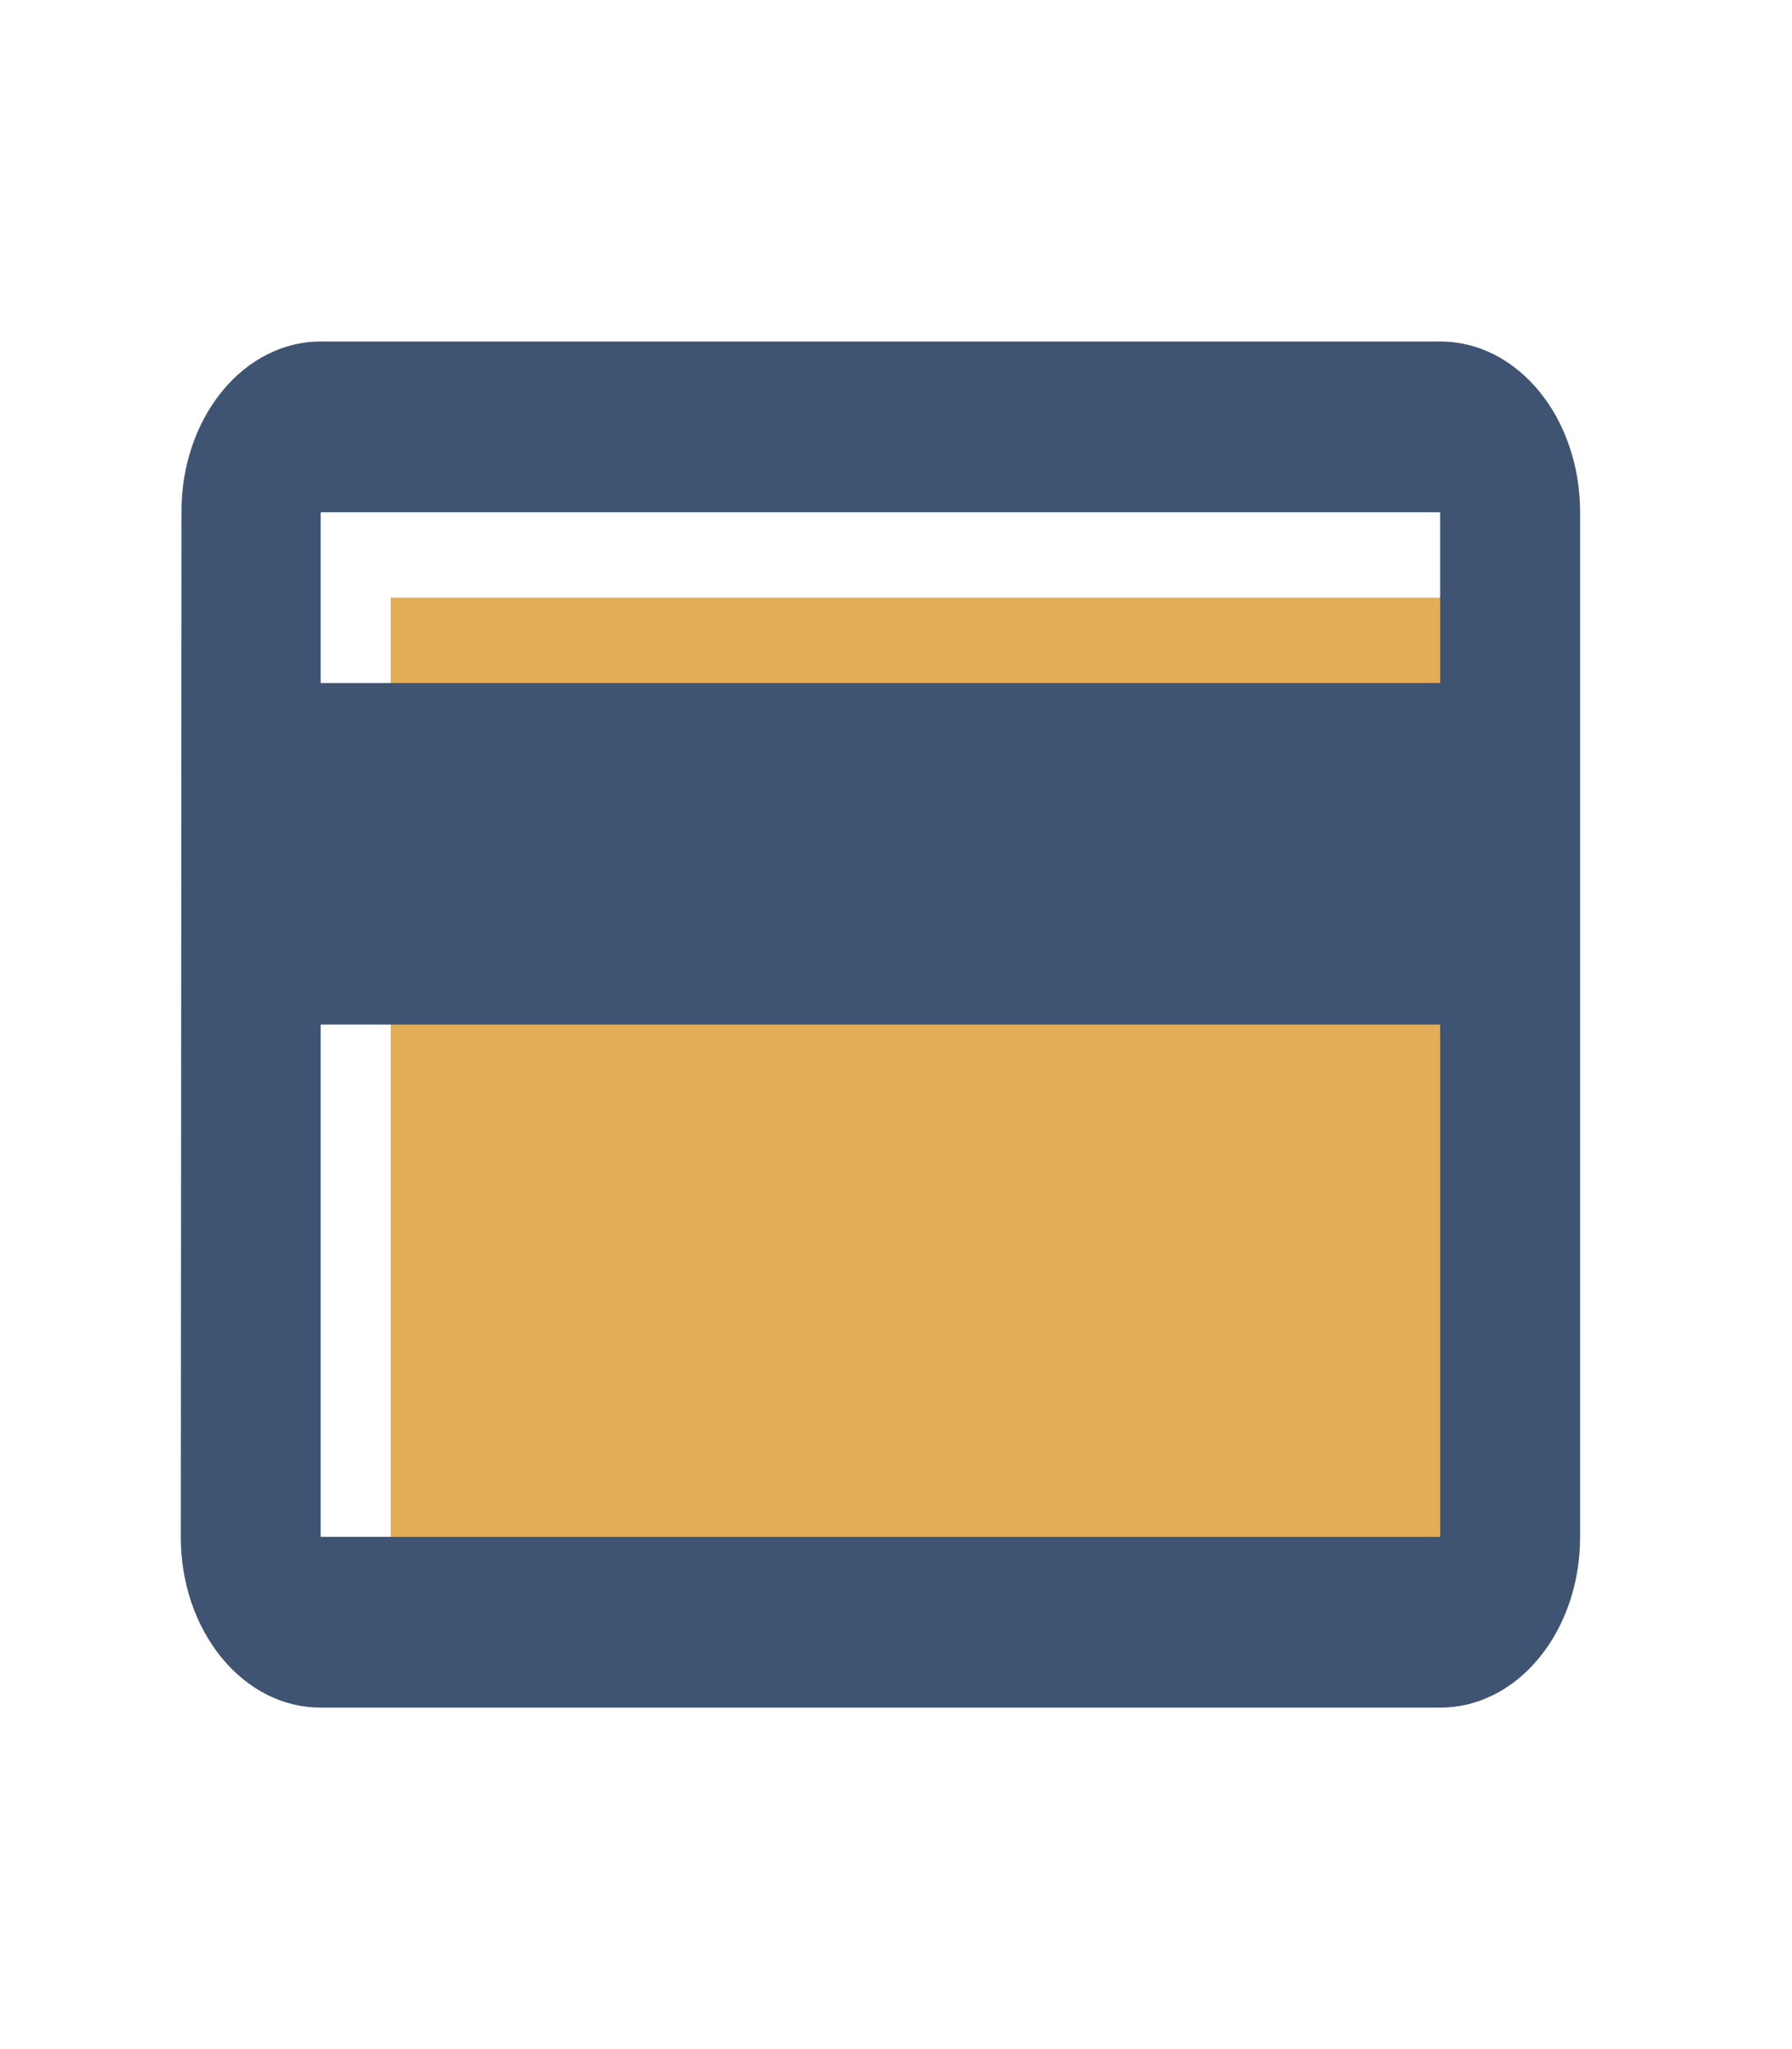
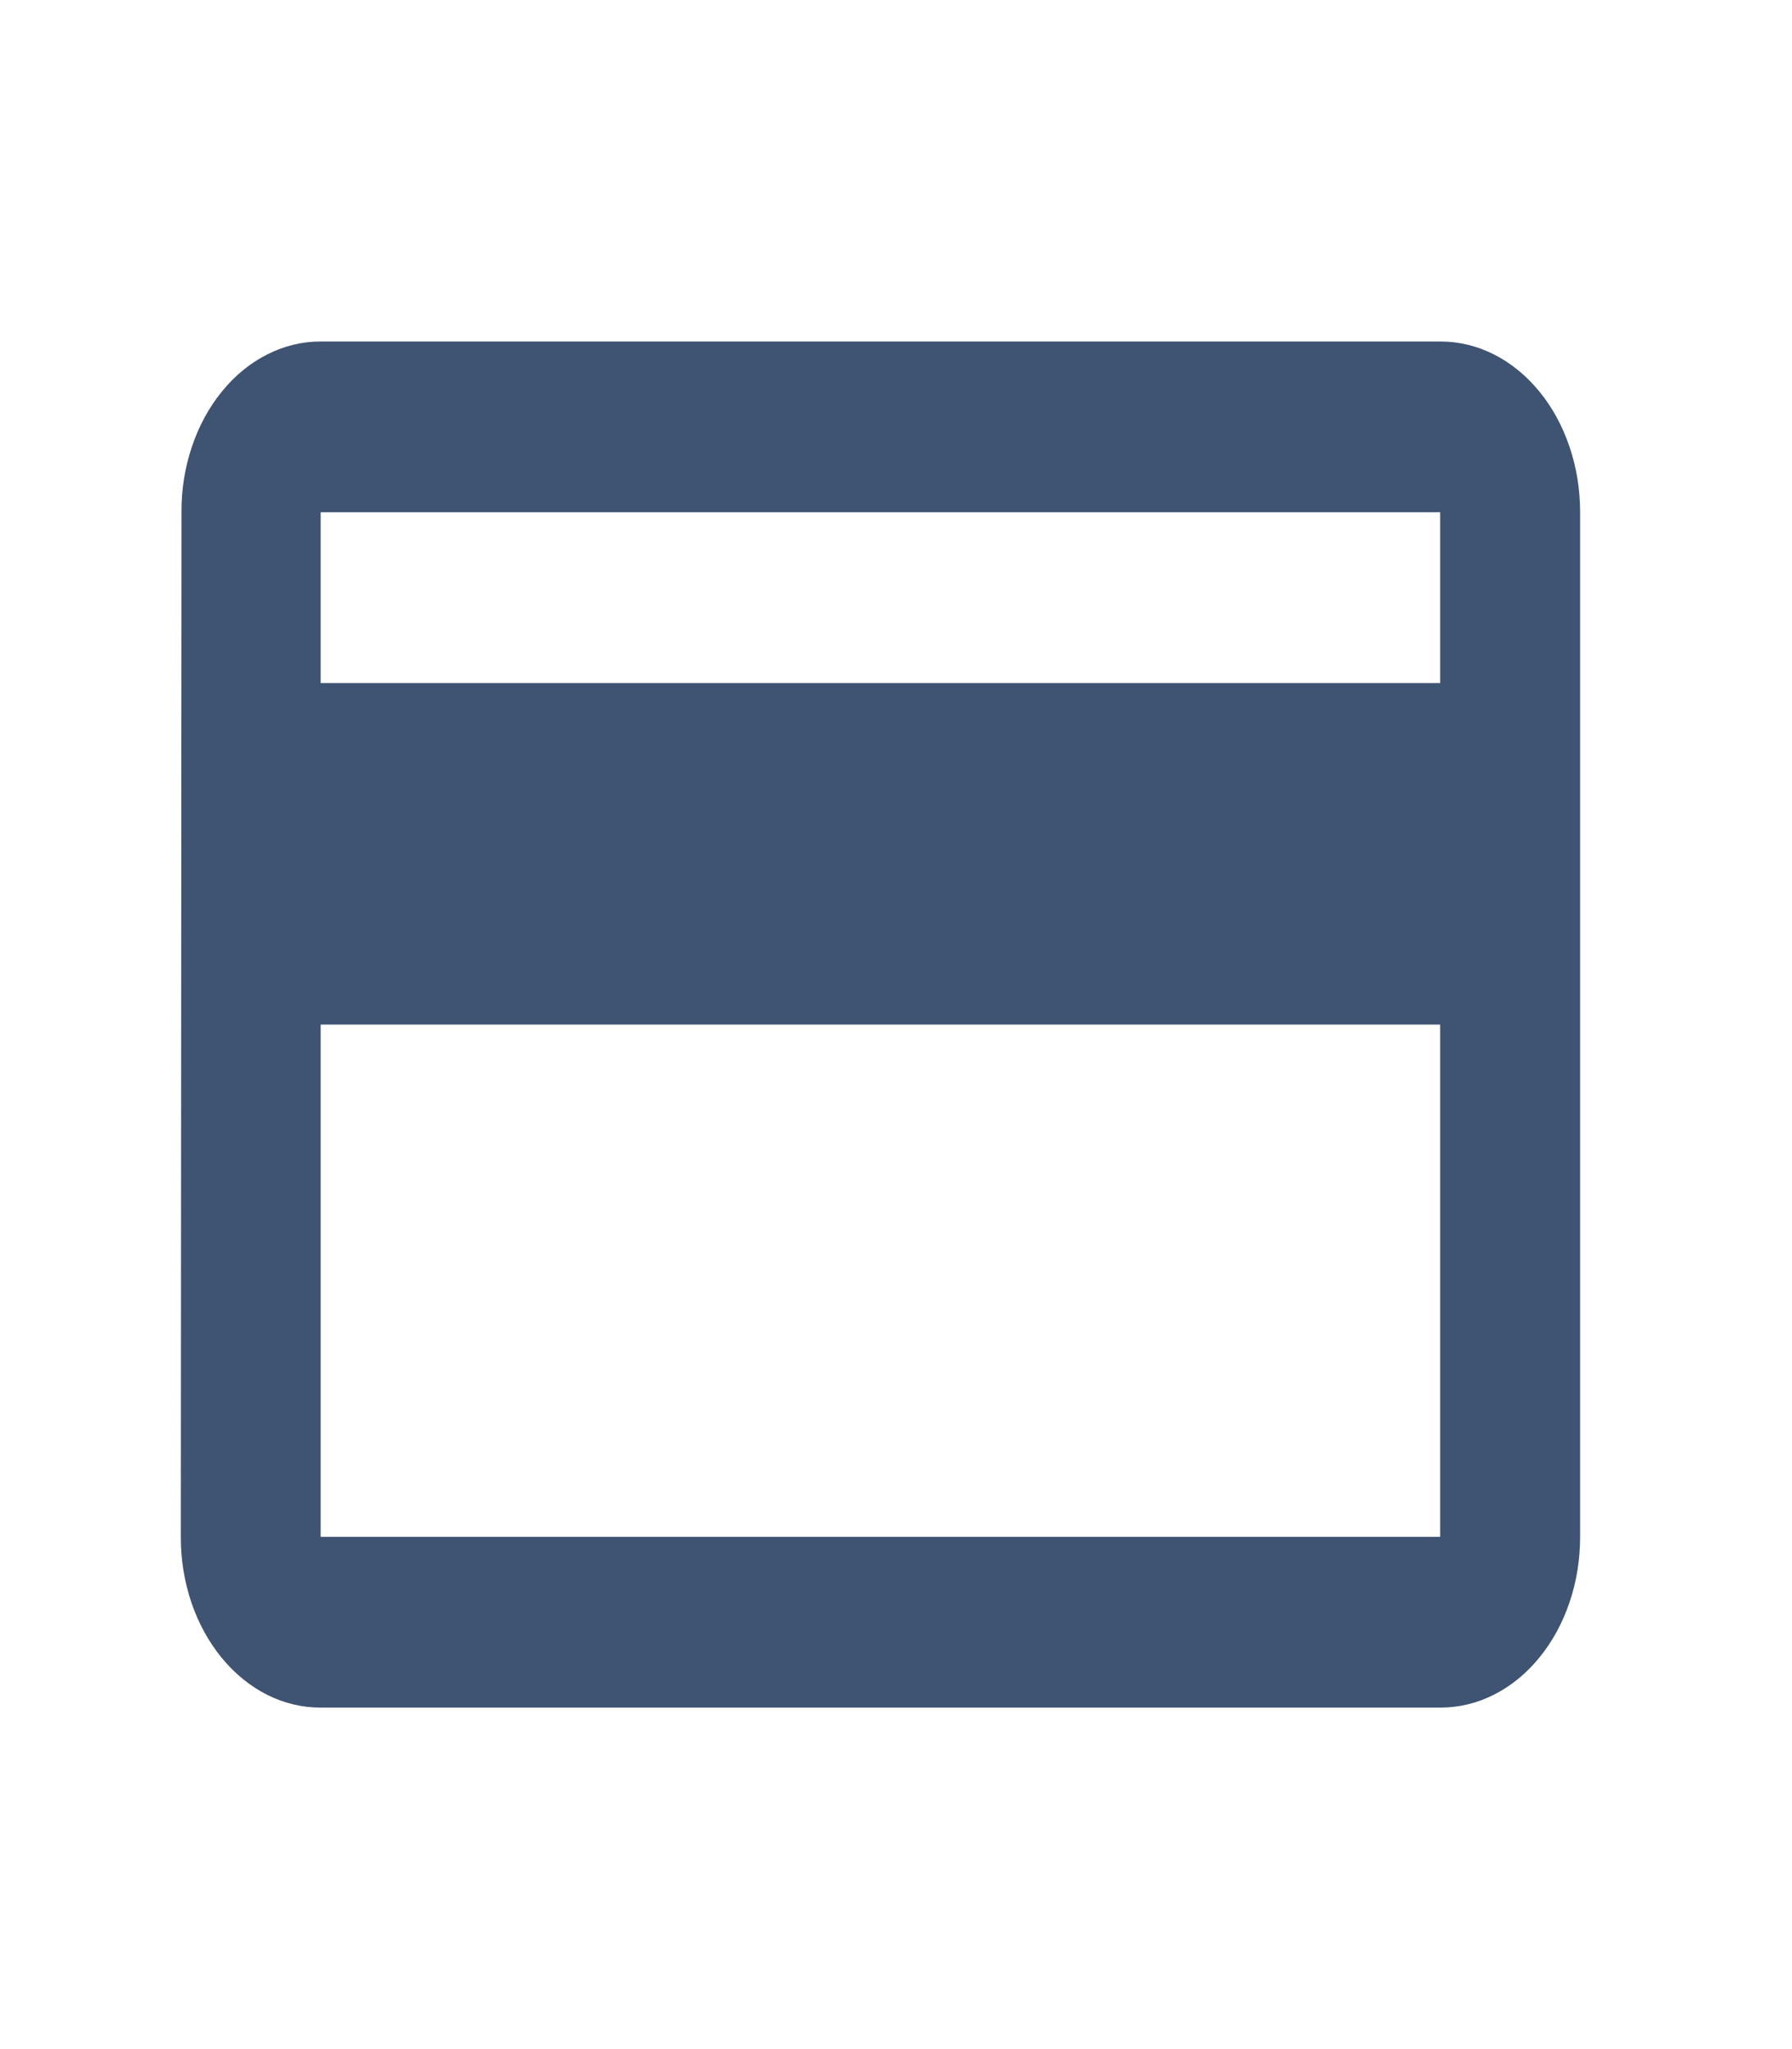
<svg xmlns="http://www.w3.org/2000/svg" width="21" height="24" viewBox="0 0 21 24" fill="none">
-   <path d="M17.697 7H4.578V18H17.697V7Z" fill="#E3AD57" />
  <path d="M16.877 4H3.758C3.543 3.999 3.33 4.051 3.132 4.151C2.933 4.251 2.752 4.399 2.601 4.585C2.449 4.771 2.329 4.992 2.248 5.235C2.166 5.478 2.125 5.738 2.127 6L2.119 18C2.118 18.263 2.16 18.523 2.242 18.767C2.324 19.009 2.445 19.23 2.597 19.416C2.75 19.602 2.931 19.75 3.13 19.85C3.329 19.95 3.543 20.001 3.758 20H16.877C17.093 20.001 17.306 19.95 17.505 19.85C17.705 19.75 17.886 19.602 18.038 19.416C18.191 19.23 18.311 19.009 18.393 18.767C18.476 18.523 18.517 18.263 18.517 18V6C18.517 5.737 18.476 5.477 18.393 5.234C18.311 4.99 18.191 4.77 18.038 4.584C17.886 4.398 17.705 4.251 17.505 4.15C17.306 4.05 17.093 3.999 16.877 4ZM16.877 18H3.758V12H16.877V18ZM16.877 8H3.758V6H16.877V8Z" fill="#3F5372" />
</svg>